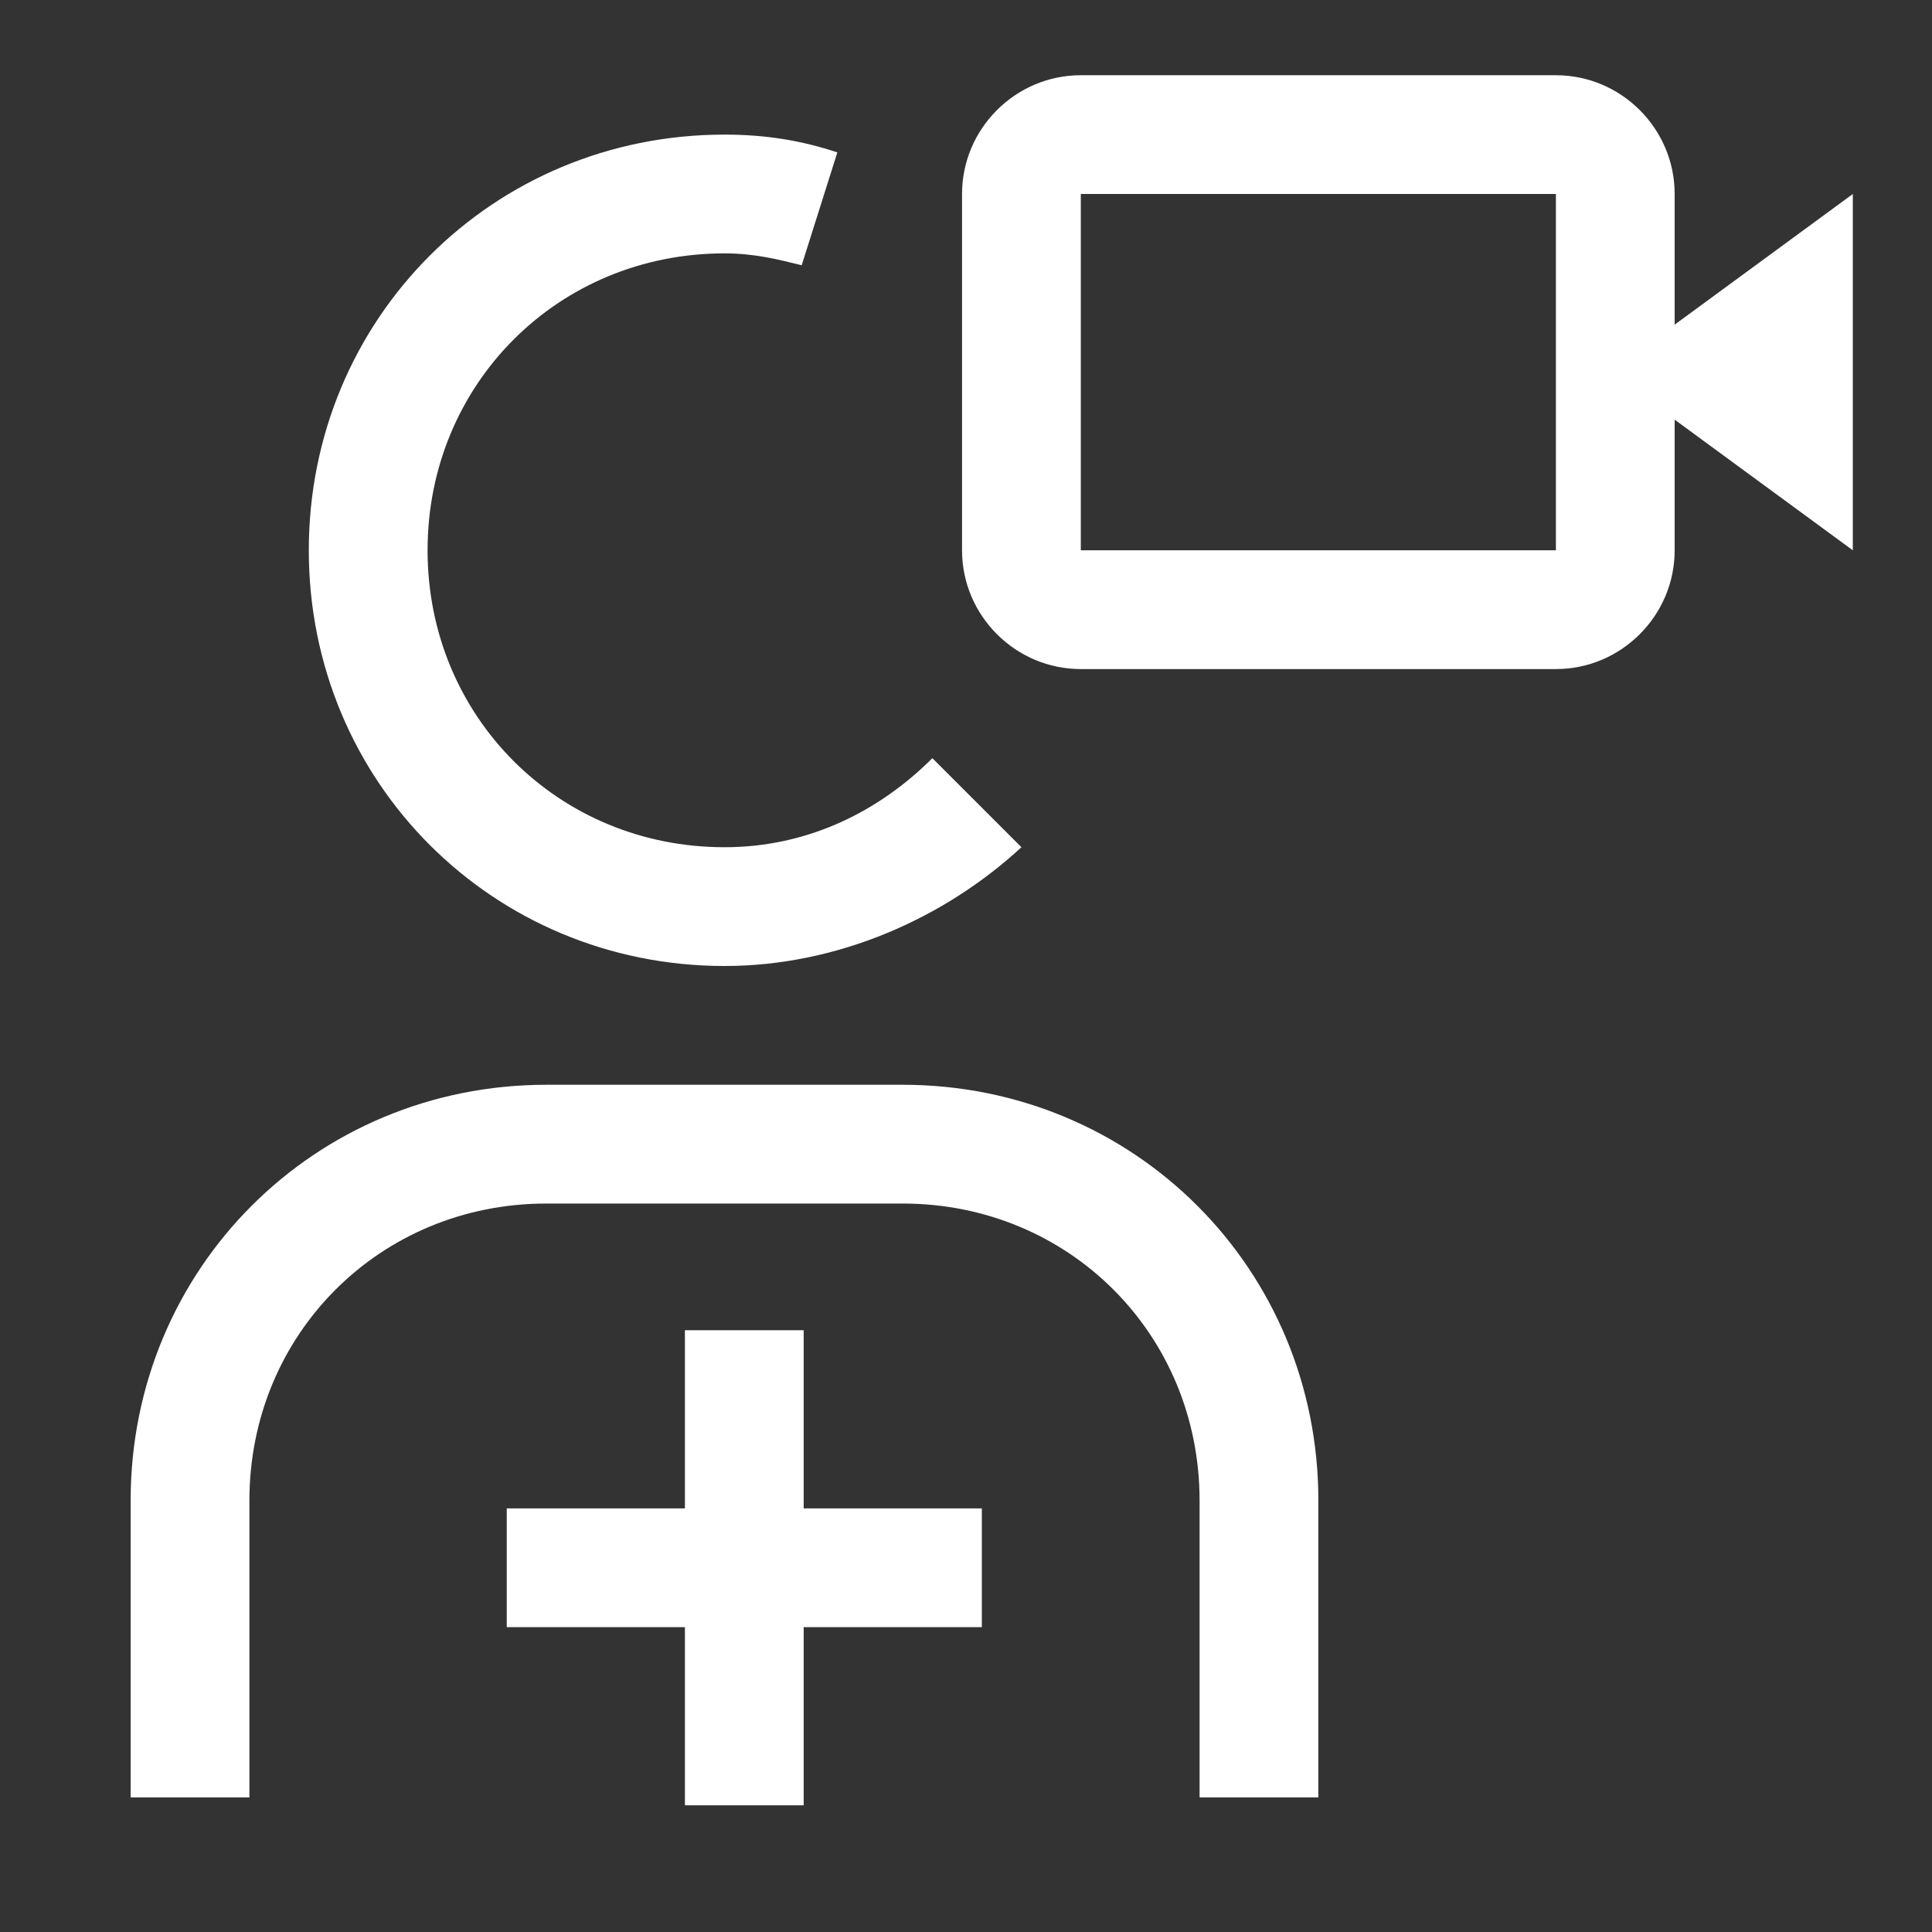
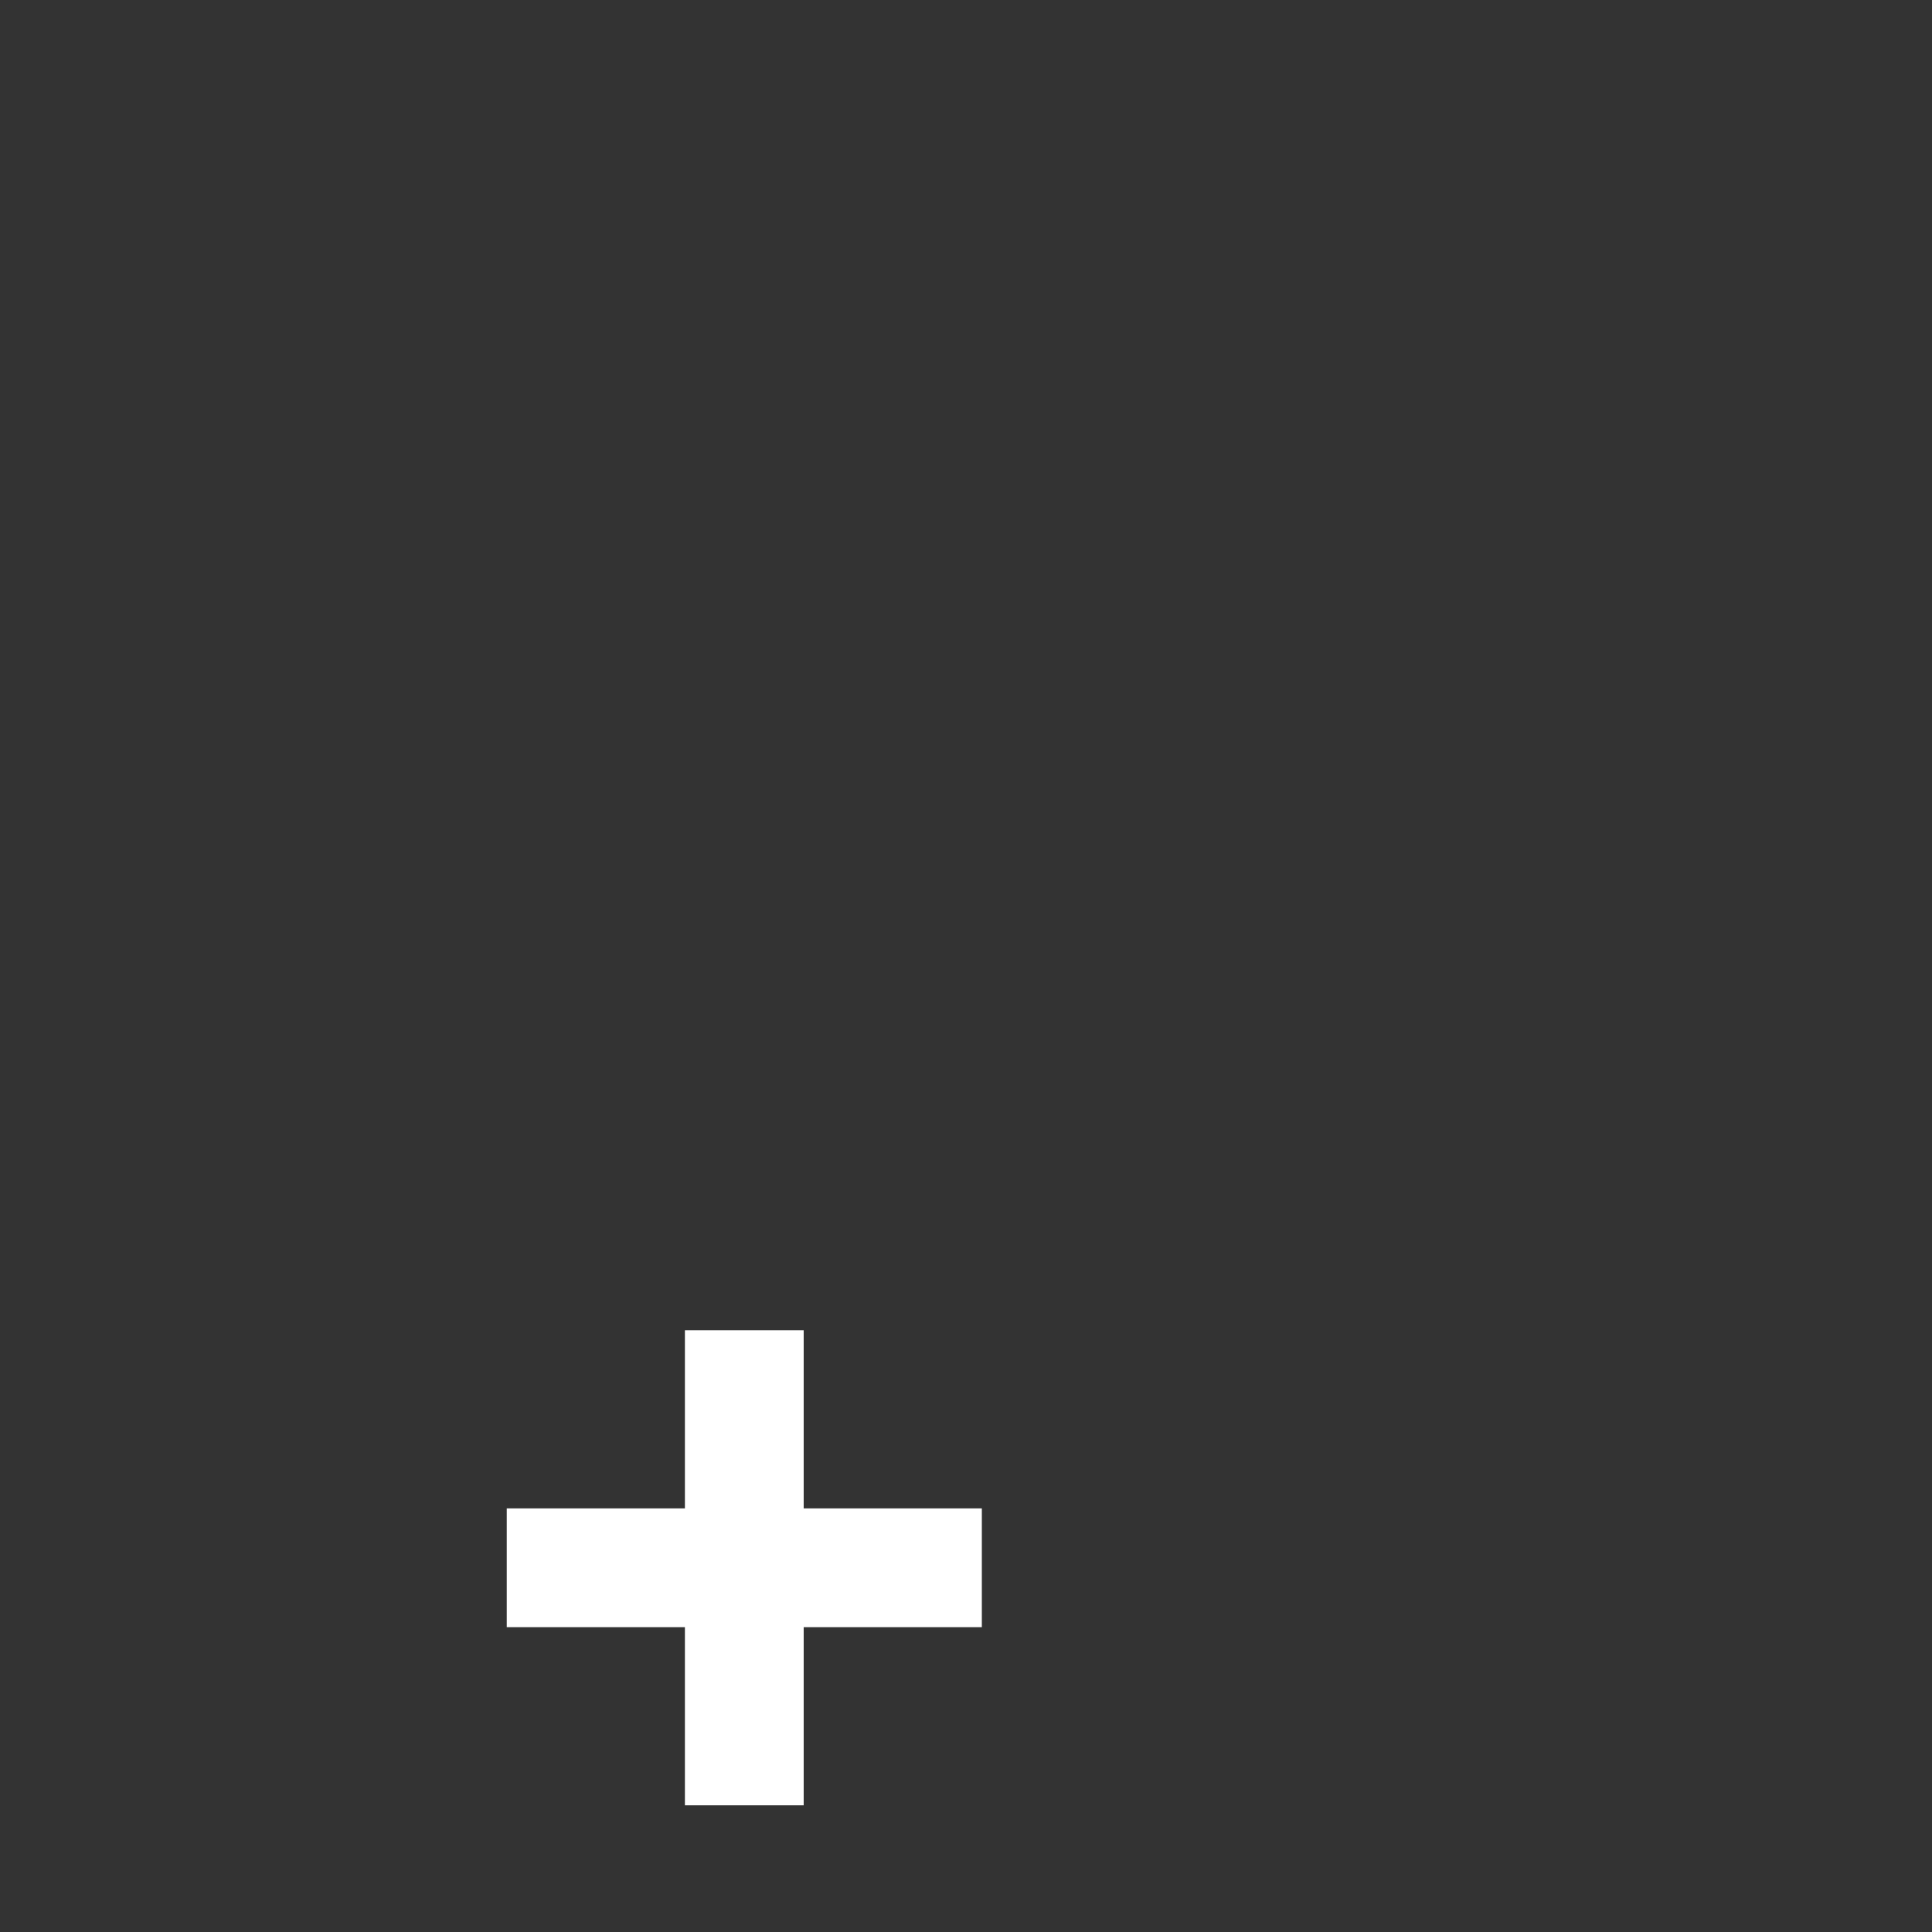
<svg xmlns="http://www.w3.org/2000/svg" width="61" height="61" viewBox="0 0 61 61" fill="none">
  <rect x="0" y="0" width="61" height="61" fill="#333333" stroke="none" />
  <g clip-path="url(#clip0_918_755)">
    <path d="M31 47.625H25.375V42H21.625V47.625H16V51.375H21.625V57H25.375V51.375H31V47.625Z" fill="white" />
-     <path d="M41.625 56.75H37.875V47.375C37.875 42.125 33.75 38 28.5 38H17.25C12 38 7.875 42.125 7.875 47.375V56.75H4.125V47.375C4.125 40.062 9.938 34.25 17.25 34.25H28.5C35.812 34.25 41.625 40.062 41.625 47.375V56.75Z" fill="white" />
-     <path d="M52.875 10.25V6.125C52.875 4.062 51.188 2.375 49.125 2.375H34.125C32.062 2.375 30.375 4.062 30.375 6.125V17.375C30.375 19.438 32.062 21.125 34.125 21.125H49.125C51.188 21.125 52.875 19.438 52.875 17.375V13.25L58.5 17.375V6.125L52.875 10.25ZM49.125 17.375H34.125V6.125H49.125V17.375Z" fill="white" />
-     <path d="M29.438 23.938C27.75 25.625 25.5 26.75 22.875 26.75C17.625 26.75 13.5 22.625 13.5 17.375C13.5 12.125 17.625 8 22.875 8C23.812 8 24.562 8.188 25.312 8.375L26.438 4.812C25.312 4.438 24.188 4.25 22.875 4.25C15.562 4.25 9.75 10.062 9.75 17.375C9.75 24.688 15.562 30.5 22.875 30.5C26.438 30.5 29.812 29 32.25 26.75L29.438 23.938Z" fill="white" />
  </g>
  <defs>
    <clipPath id="clip0_918_755">
      <rect width="60" height="60" fill="white" transform="translate(0.375 0.5)" />
    </clipPath>
  </defs>
</svg>